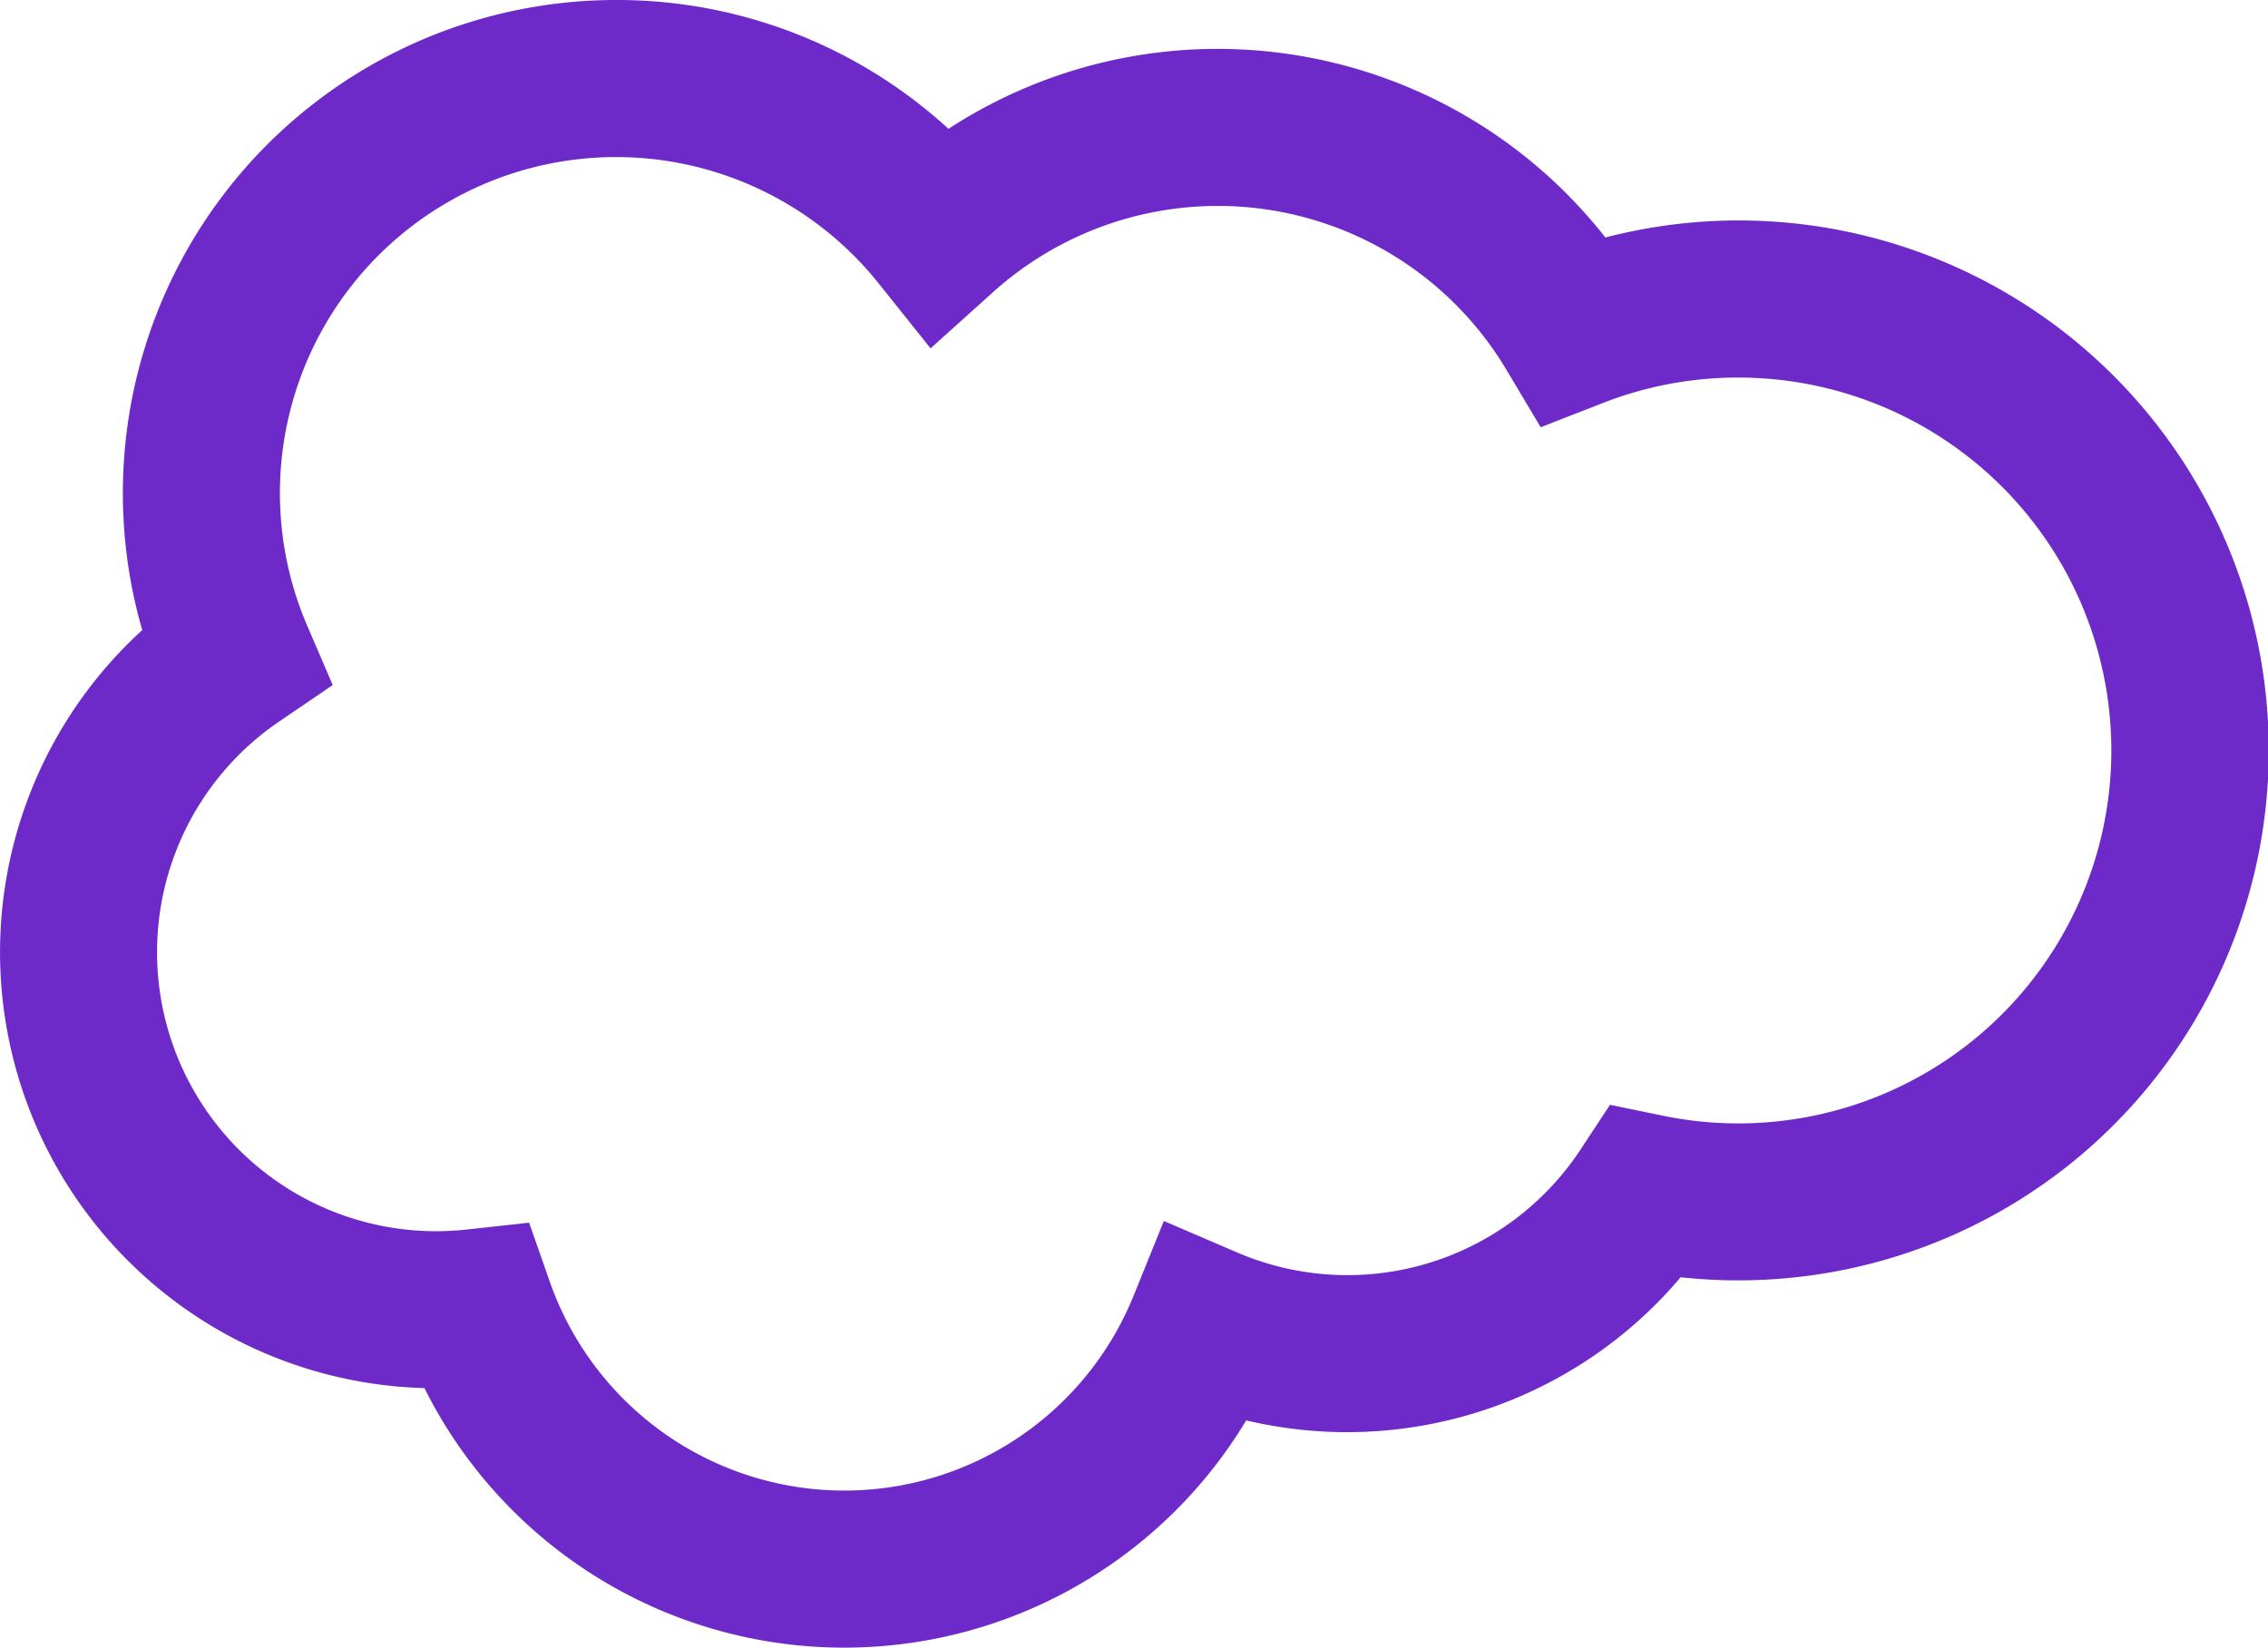
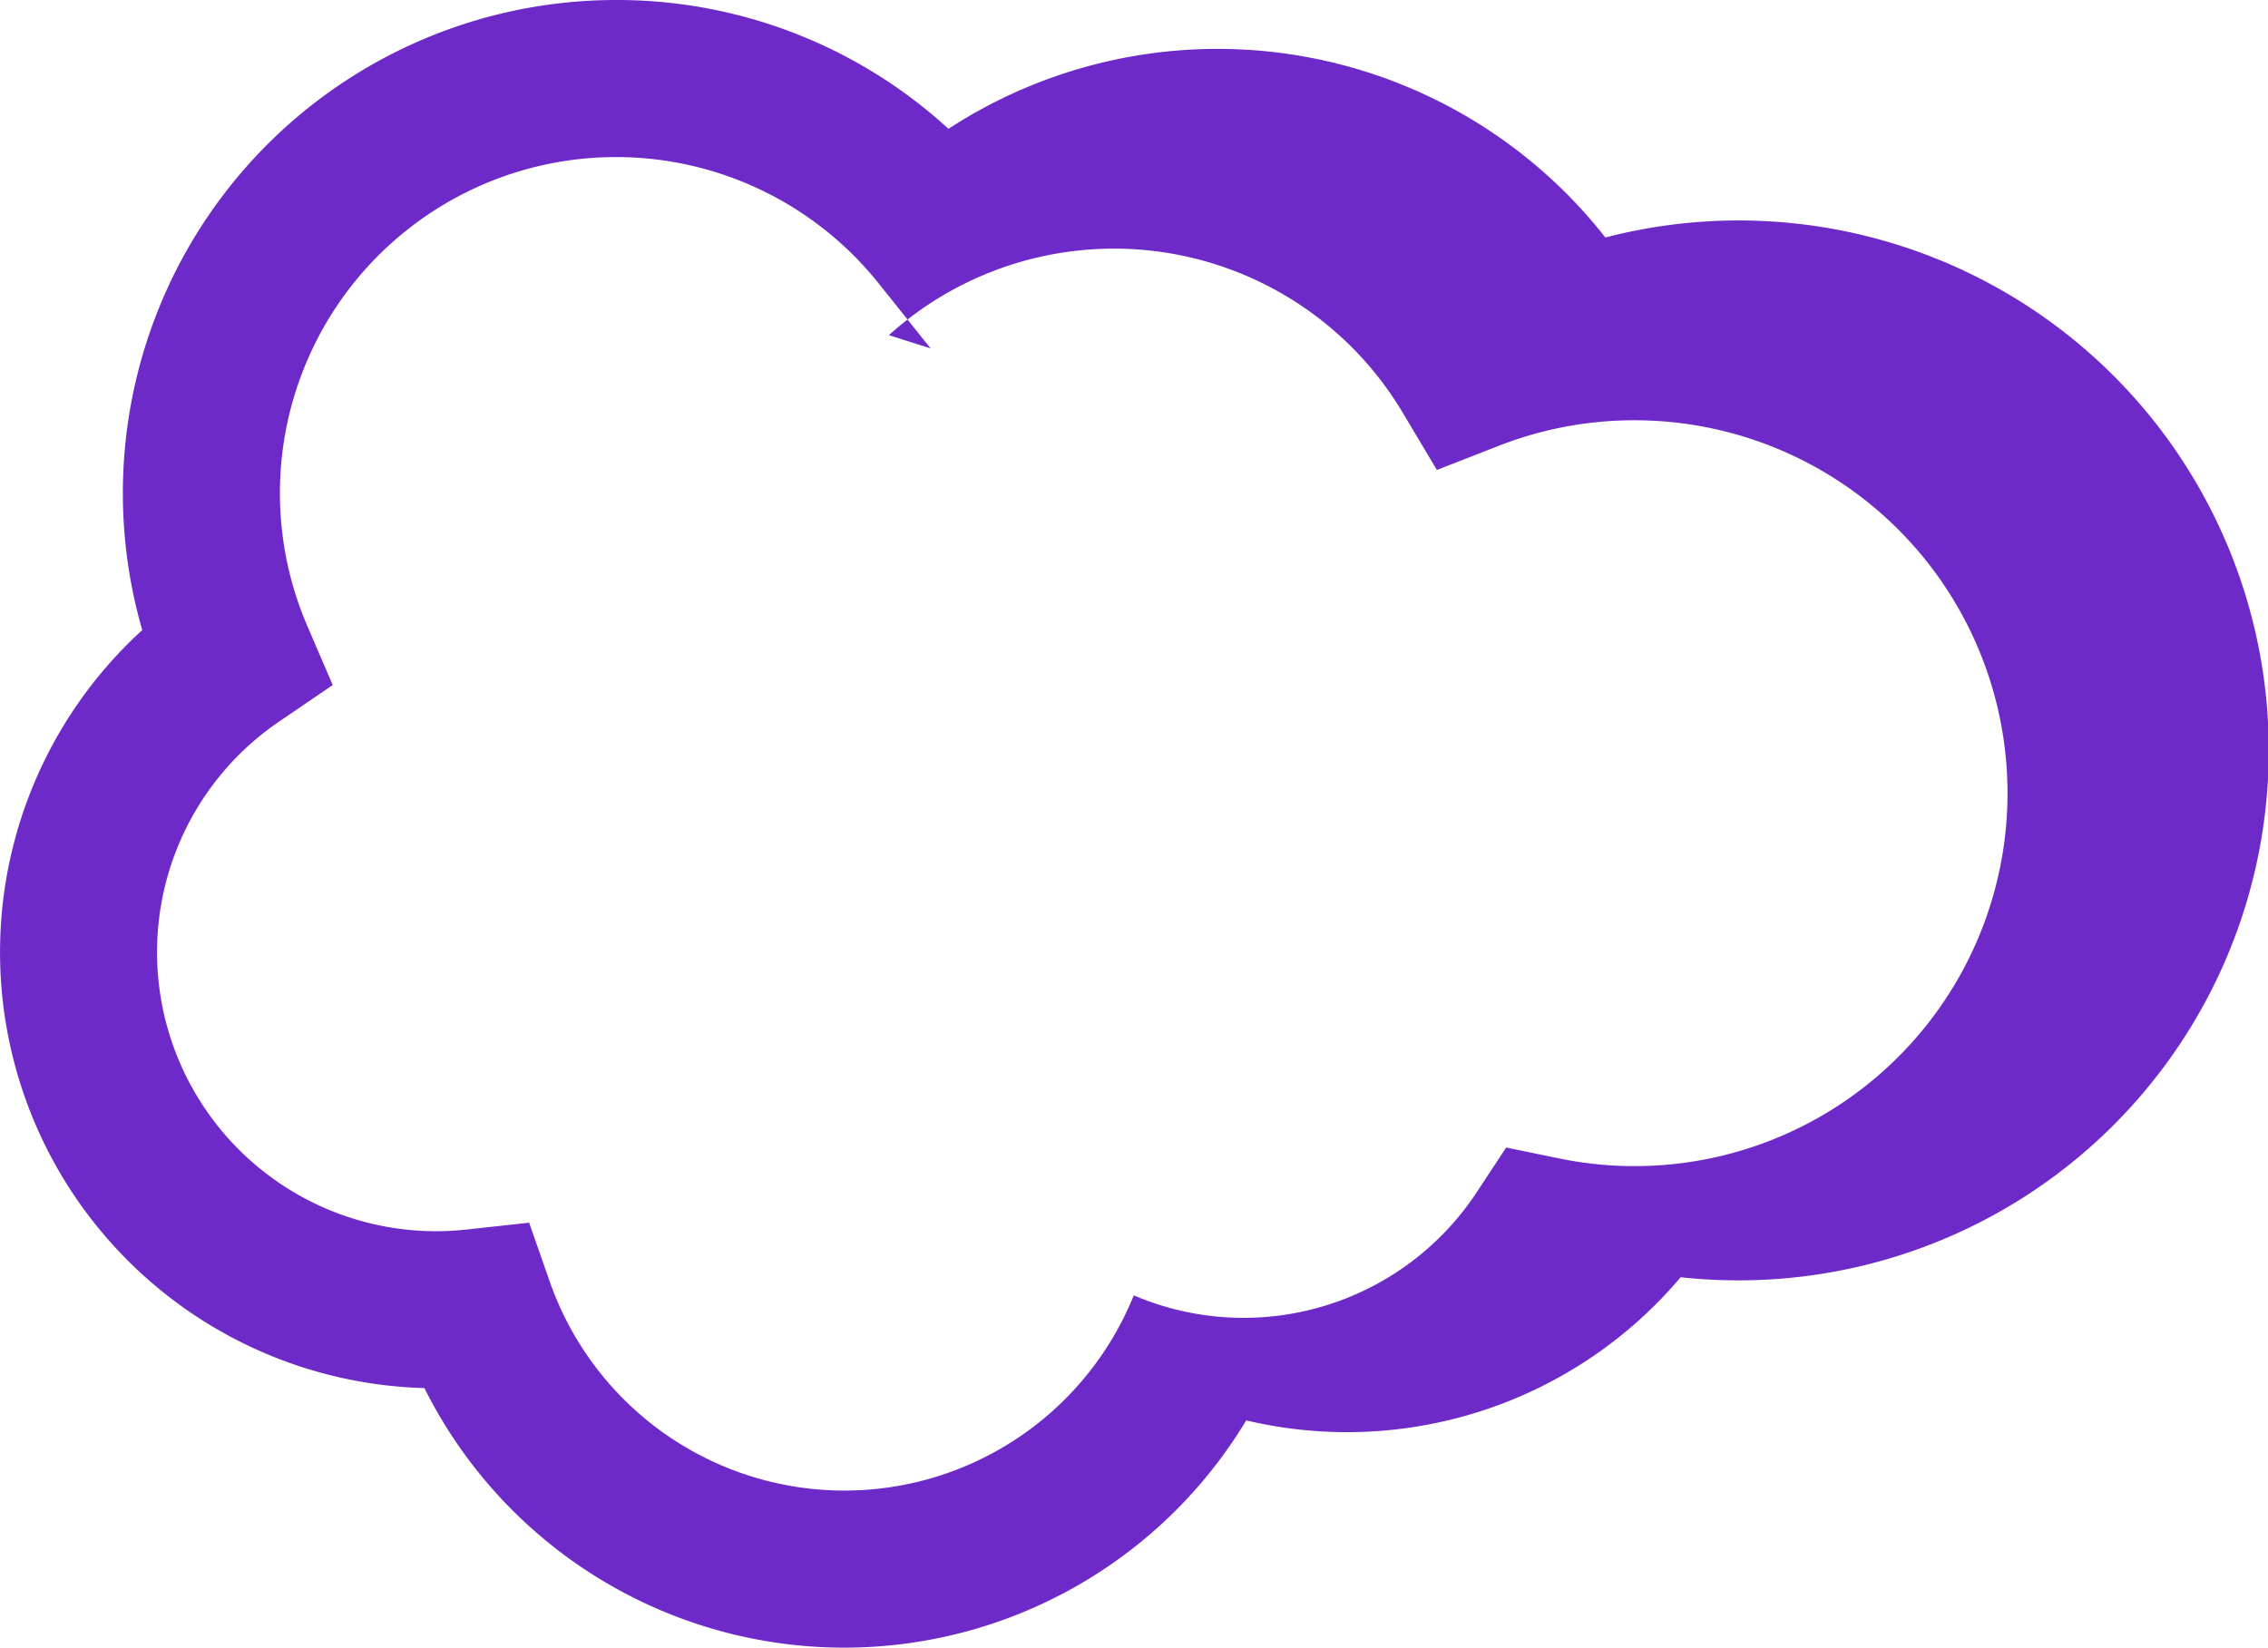
<svg xmlns="http://www.w3.org/2000/svg" width="57.762" height="41.973" viewBox="0 0 57.762 41.973">
-   <path id="Path_21324" data-name="Path 21324" d="M16.191.5a12.49,12.49,0,0,1,8.465,3.282A12.552,12.552,0,0,1,41.386,6.55a13.5,13.5,0,1,1,3.378,26.566,13.6,13.6,0,0,1-1.461-.079,11.122,11.122,0,0,1-11.064,3.646,11.949,11.949,0,0,1-20.93-.823A11.107,11.107,0,0,1,4.123,16.551,12.563,12.563,0,0,1,16.191.5ZM24.2,9.374,22.876,7.717a8.56,8.56,0,0,0-14.553,8.72l.651,1.514-1.362.928a7.107,7.107,0,0,0,4,12.985,7.257,7.257,0,0,0,.784-.044l1.58-.173.525,1.5a7.949,7.949,0,0,0,14.874.351l.766-1.894,1.878.806a7.11,7.11,0,0,0,8.739-2.633l.746-1.133,1.329.274a9.5,9.5,0,1,0,1.936-18.8,9.454,9.454,0,0,0-3.452.65l-1.578.616-.867-1.454a8.559,8.559,0,0,0-13.09-1.98Z" transform="translate(-0.5 -0.5)" fill="#6e2ac9" />
+   <path id="Path_21324" data-name="Path 21324" d="M16.191.5a12.49,12.49,0,0,1,8.465,3.282A12.552,12.552,0,0,1,41.386,6.55a13.5,13.5,0,1,1,3.378,26.566,13.6,13.6,0,0,1-1.461-.079,11.122,11.122,0,0,1-11.064,3.646,11.949,11.949,0,0,1-20.93-.823A11.107,11.107,0,0,1,4.123,16.551,12.563,12.563,0,0,1,16.191.5ZM24.2,9.374,22.876,7.717a8.56,8.56,0,0,0-14.553,8.72l.651,1.514-1.362.928a7.107,7.107,0,0,0,4,12.985,7.257,7.257,0,0,0,.784-.044l1.58-.173.525,1.5a7.949,7.949,0,0,0,14.874.351a7.11,7.11,0,0,0,8.739-2.633l.746-1.133,1.329.274a9.5,9.5,0,1,0,1.936-18.8,9.454,9.454,0,0,0-3.452.65l-1.578.616-.867-1.454a8.559,8.559,0,0,0-13.09-1.98Z" transform="translate(-0.5 -0.5)" fill="#6e2ac9" />
</svg>